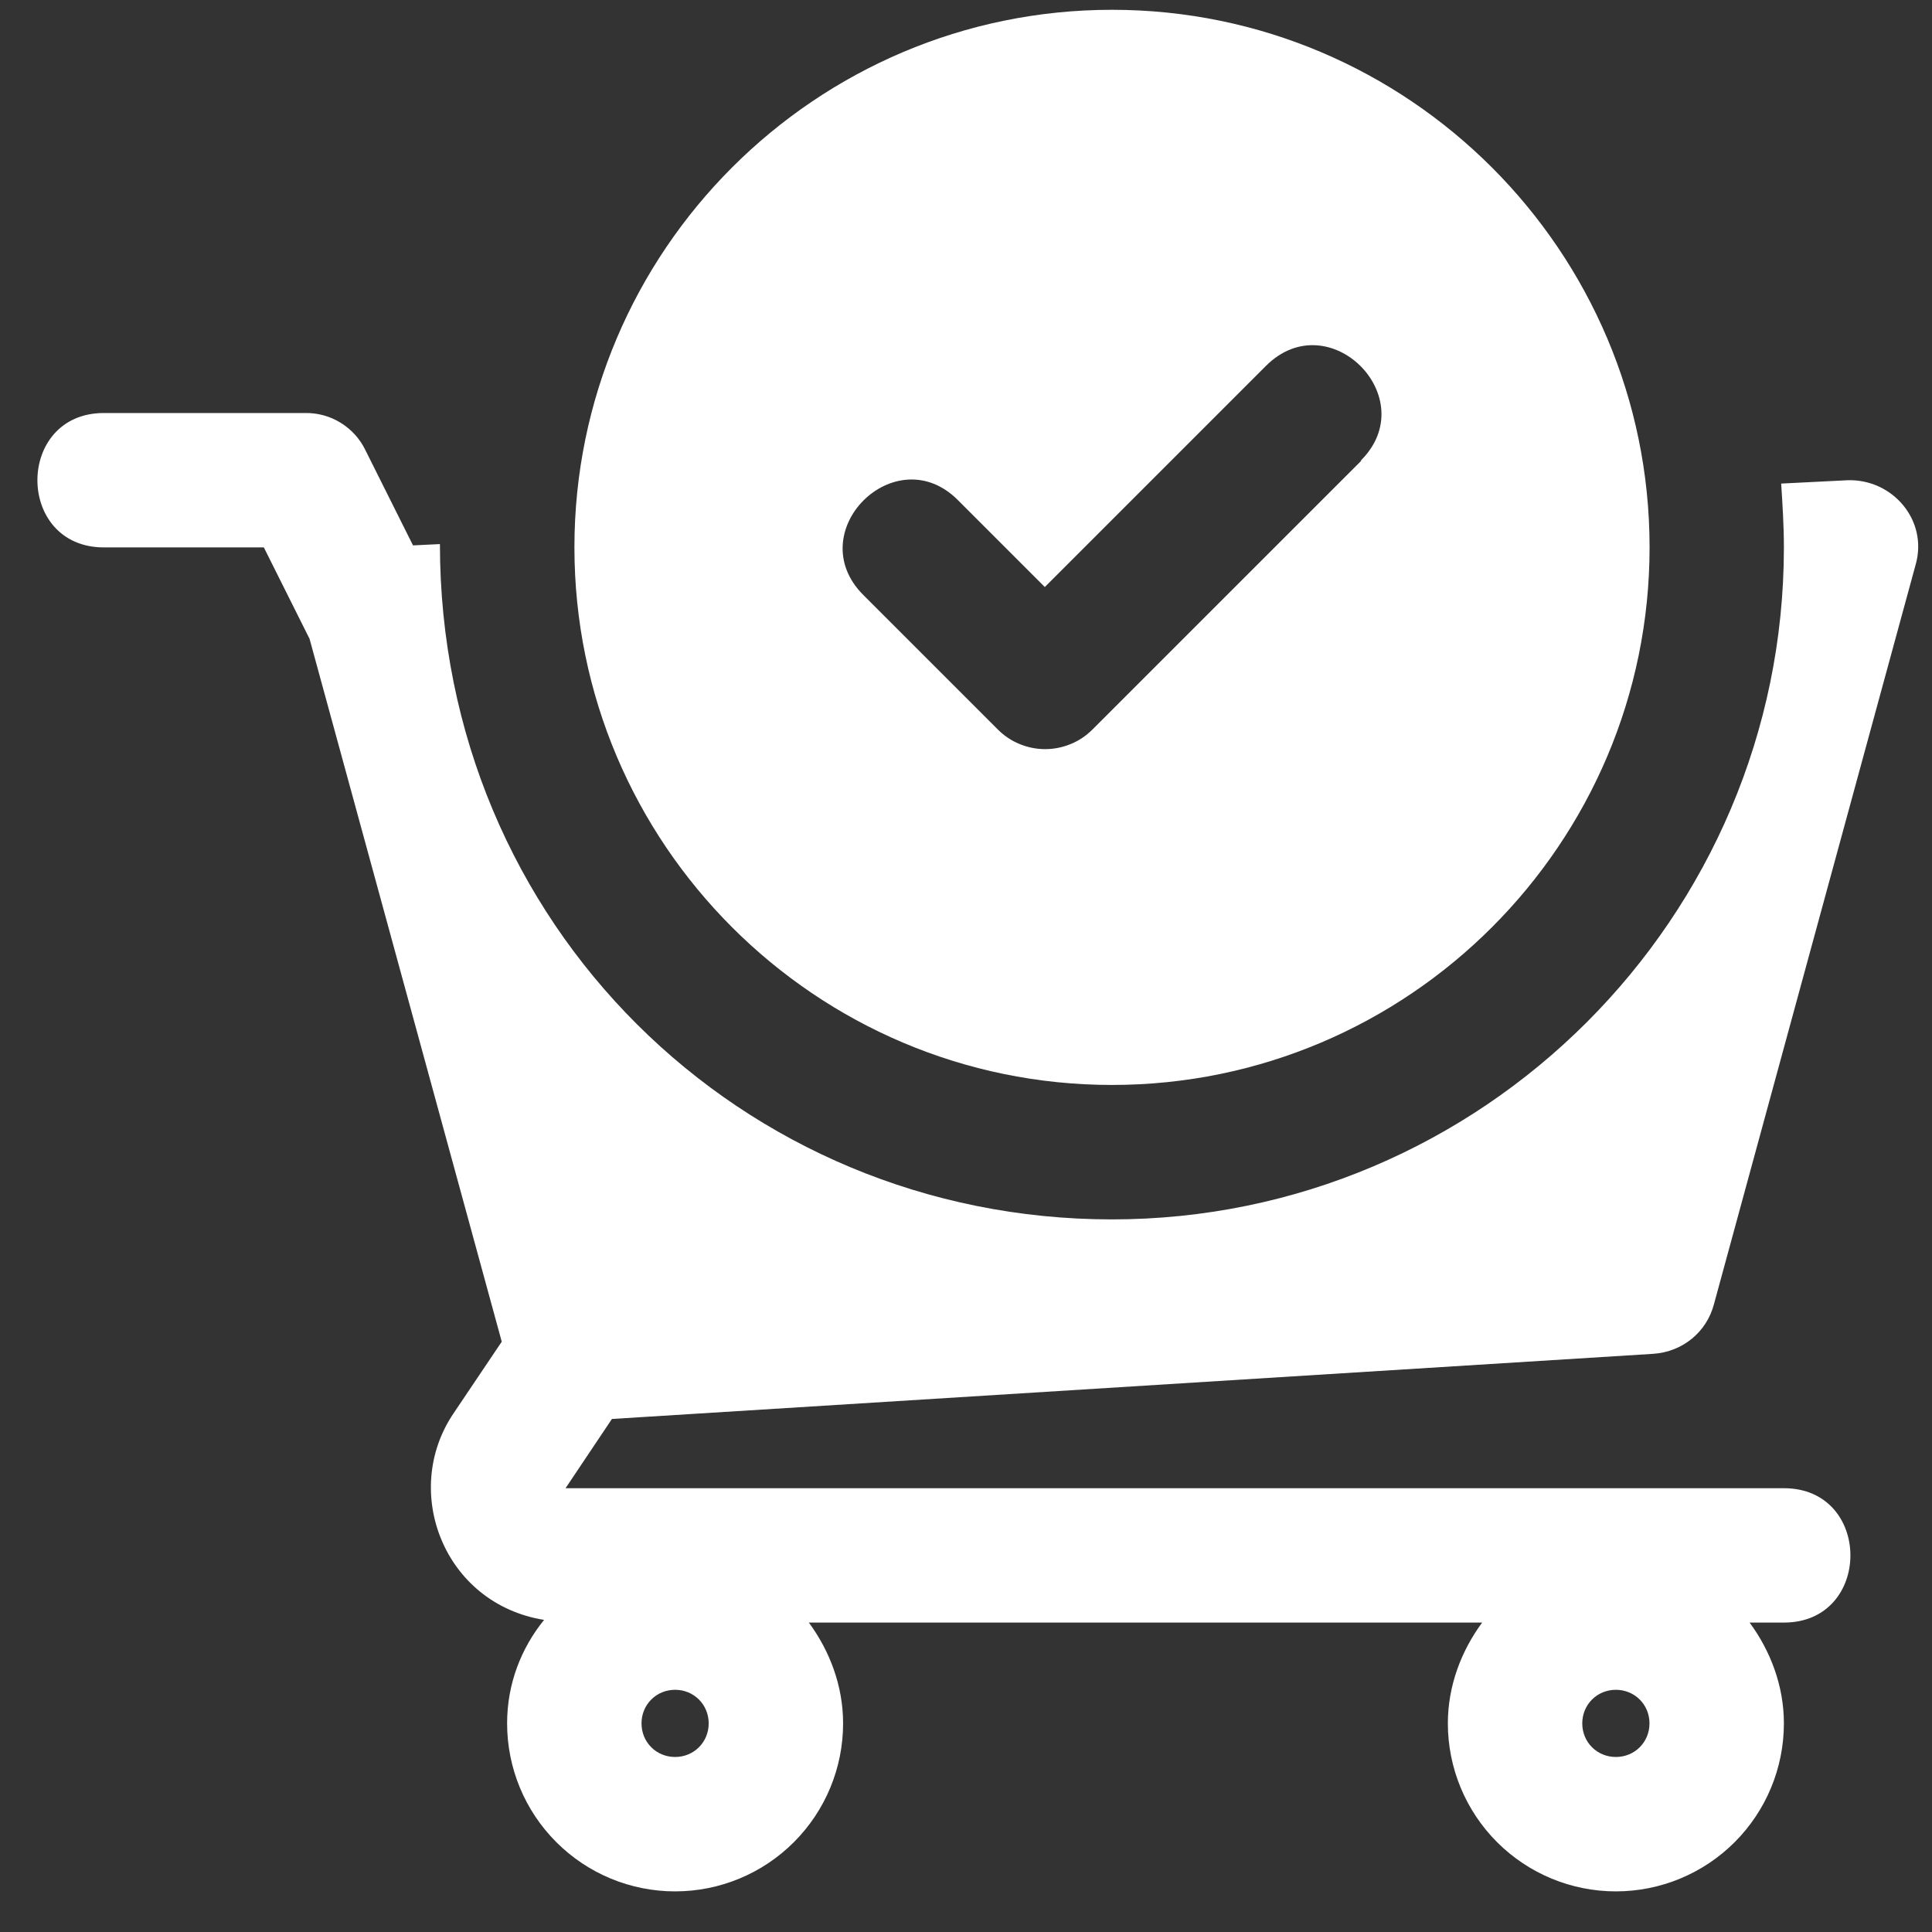
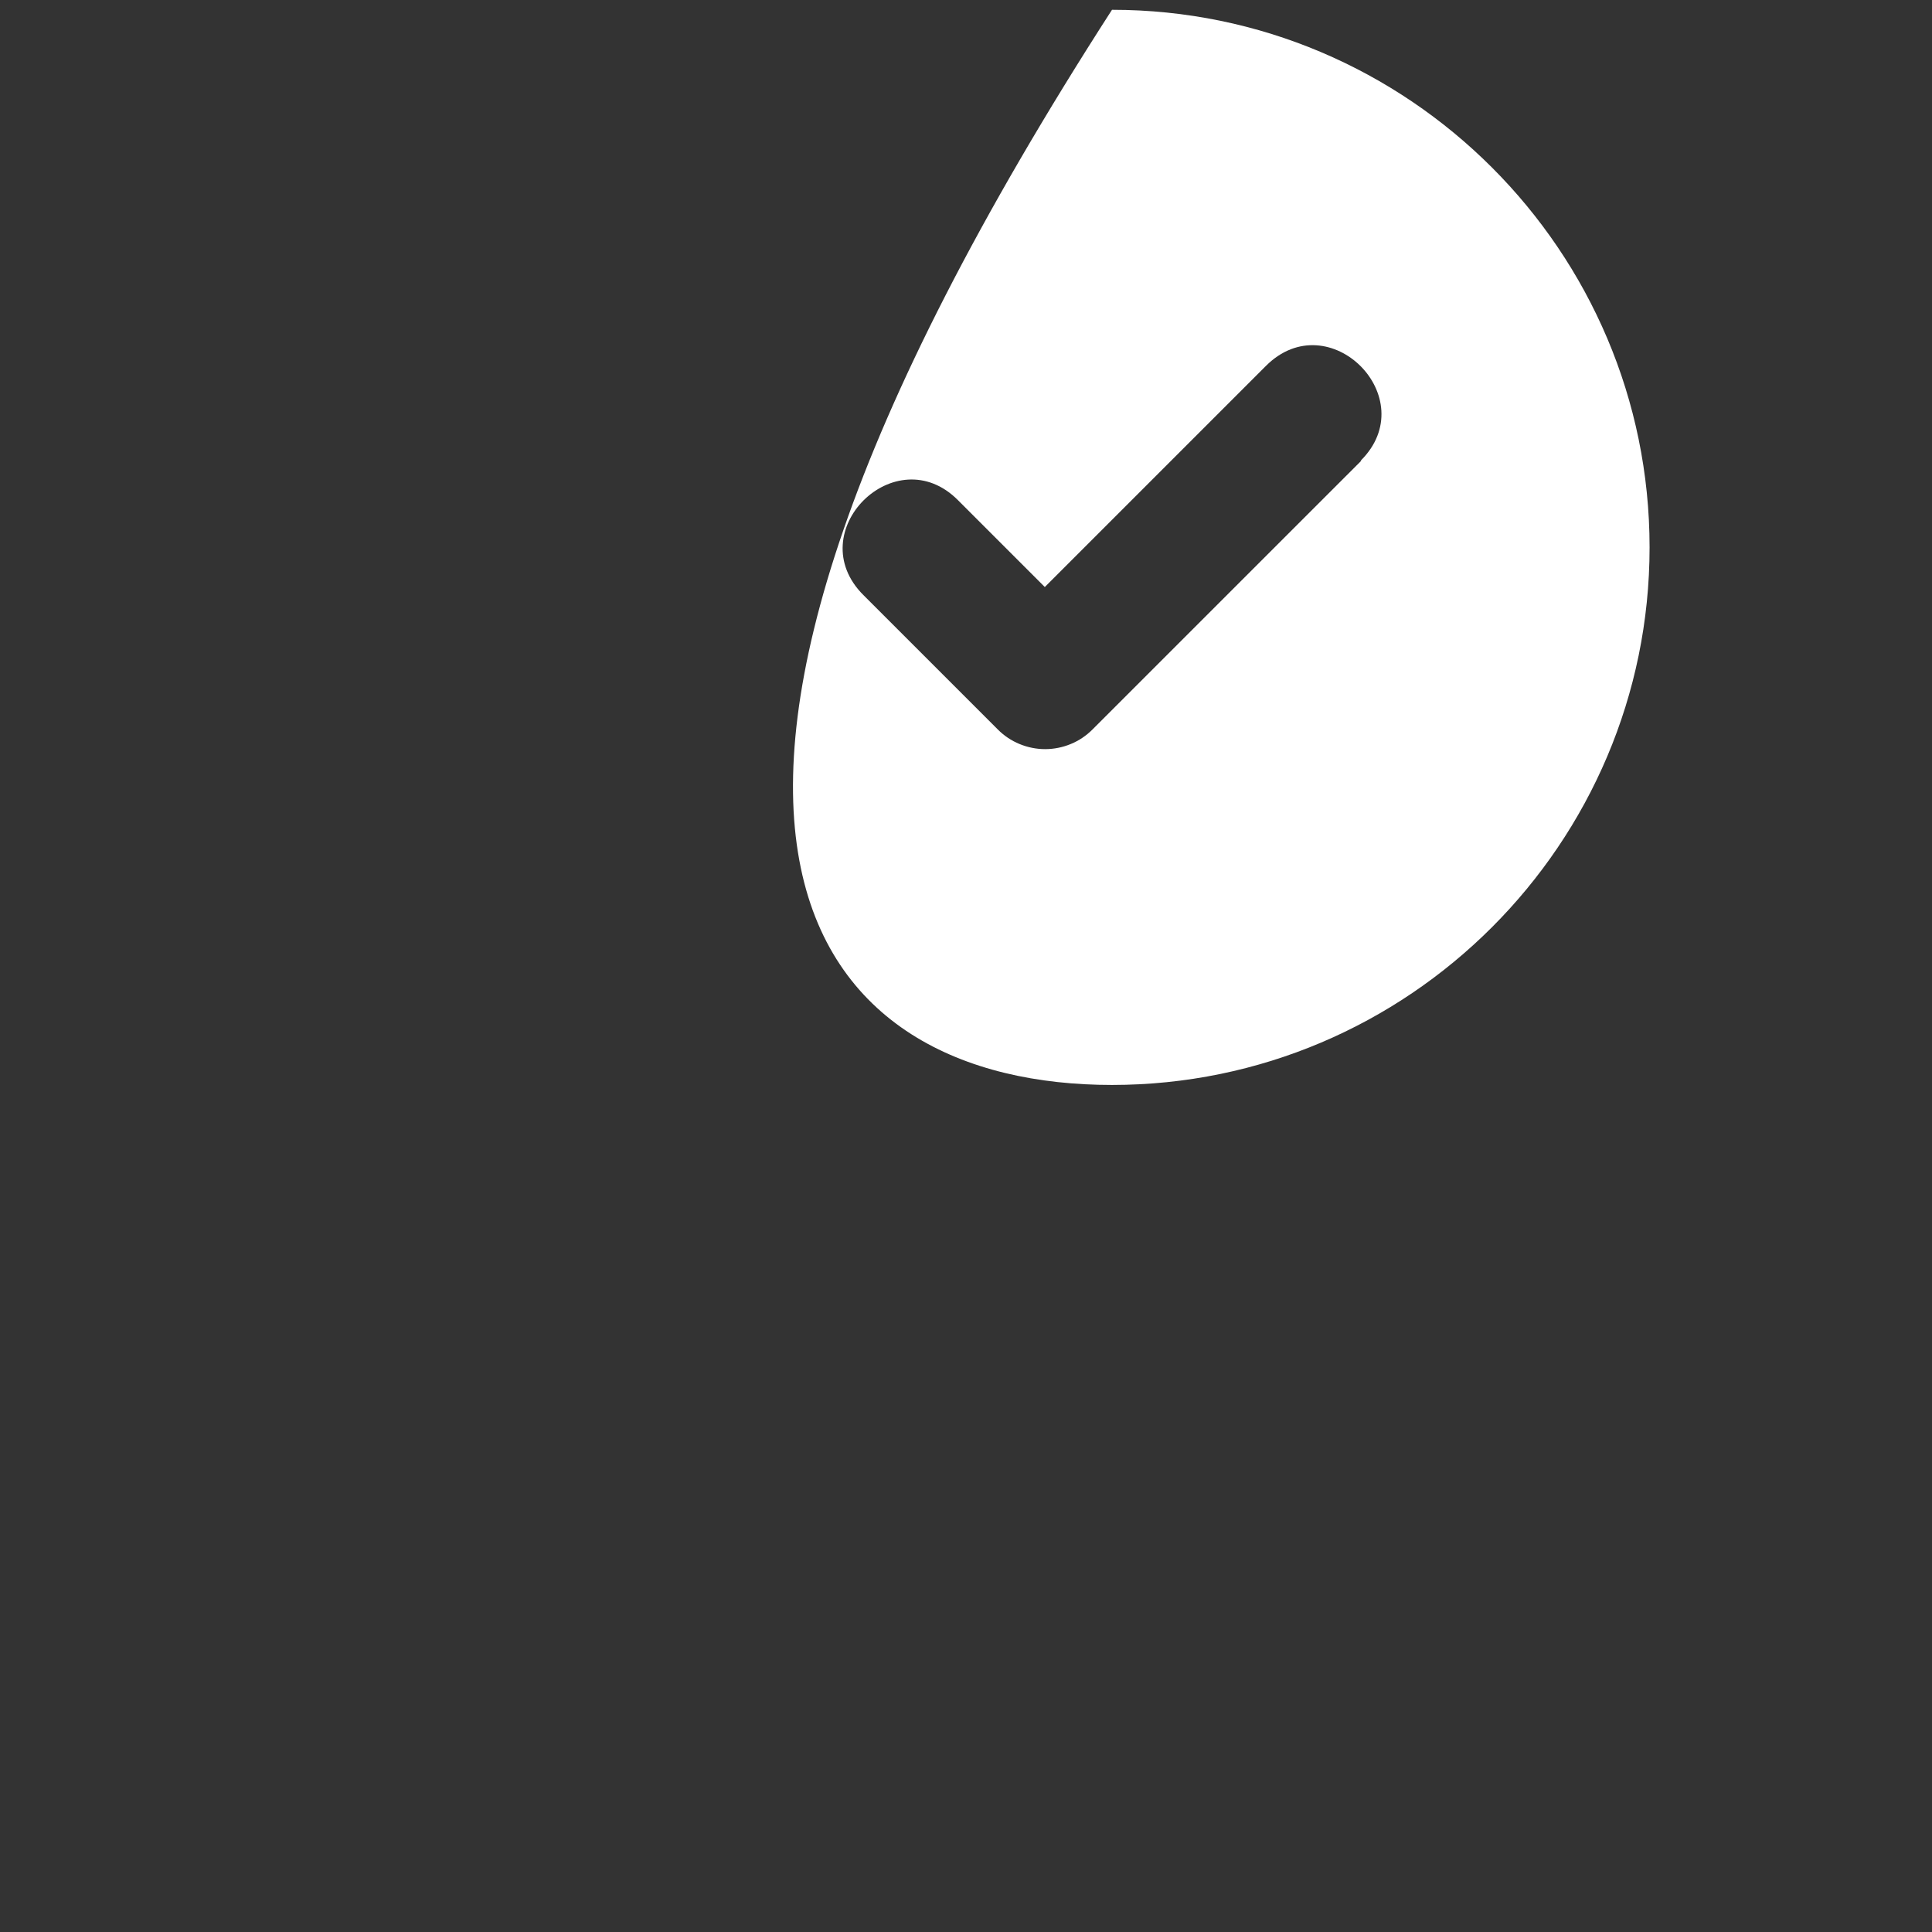
<svg xmlns="http://www.w3.org/2000/svg" width="44" height="44" viewBox="0 0 44 44" fill="none">
  <rect x="0" y="0" width="44" height="44" fill="#333333" stroke="none" />
-   <path d="M37.657 30.832C38.316 30.786 38.867 30.342 39.035 29.699L43.626 12.865C43.917 11.855 43.106 10.906 42.08 10.937L40.565 11.013C40.596 11.488 40.627 11.977 40.627 12.467C40.627 20.9 33.755 27.771 25.323 27.771C16.89 27.771 10.019 21.053 10.019 12.391L9.406 12.421L8.32 10.248C8.196 9.993 8.002 9.779 7.761 9.63C7.52 9.48 7.241 9.403 6.958 9.406H2.367C0.347 9.406 0.347 12.467 2.367 12.467H6.009L7.05 14.549L11.427 30.556L10.325 32.194C9.131 33.969 10.11 36.525 12.391 36.892C11.87 37.535 11.549 38.346 11.549 39.249C11.549 40.264 11.952 41.237 12.67 41.954C13.387 42.672 14.36 43.075 15.375 43.075C16.39 43.075 17.363 42.672 18.08 41.954C18.798 41.237 19.201 40.264 19.201 39.249C19.201 38.392 18.895 37.596 18.421 36.953H33.755C33.281 37.596 32.974 38.392 32.974 39.249C32.974 40.264 33.378 41.237 34.095 41.954C34.813 42.672 35.786 43.075 36.8 43.075C37.815 43.075 38.788 42.672 39.506 41.954C40.223 41.237 40.627 40.264 40.627 39.249C40.627 38.392 40.32 37.596 39.846 36.953H40.627C42.647 36.953 42.647 33.893 40.627 33.893H12.88L13.936 32.316L37.657 30.832ZM36.8 38.484C37.229 38.484 37.566 38.821 37.566 39.249C37.566 39.678 37.229 40.014 36.8 40.014C36.372 40.014 36.035 39.678 36.035 39.249C36.035 38.821 36.372 38.484 36.8 38.484ZM15.375 38.484C15.803 38.484 16.14 38.821 16.14 39.249C16.14 39.678 15.803 40.014 15.375 40.014C14.947 40.014 14.61 39.678 14.61 39.249C14.61 38.821 14.947 38.484 15.375 38.484Z" fill="white" />
-   <path d="M25.325 0.223C18.576 0.223 13.082 5.717 13.082 12.466C13.082 19.215 18.576 24.709 25.325 24.709C32.074 24.709 37.568 19.215 37.568 12.466C37.568 5.717 32.074 0.223 25.325 0.223ZM31.003 10.492L24.881 16.613C24.74 16.755 24.572 16.868 24.387 16.944C24.201 17.021 24.003 17.061 23.802 17.061C23.602 17.061 23.404 17.021 23.218 16.944C23.033 16.868 22.865 16.755 22.724 16.613L19.663 13.552C18.224 12.114 20.397 9.956 21.821 11.395L23.795 13.369L28.83 8.334C30.268 6.895 32.426 9.068 30.988 10.492H31.003Z" fill="white" />
+   <path d="M25.325 0.223C13.082 19.215 18.576 24.709 25.325 24.709C32.074 24.709 37.568 19.215 37.568 12.466C37.568 5.717 32.074 0.223 25.325 0.223ZM31.003 10.492L24.881 16.613C24.74 16.755 24.572 16.868 24.387 16.944C24.201 17.021 24.003 17.061 23.802 17.061C23.602 17.061 23.404 17.021 23.218 16.944C23.033 16.868 22.865 16.755 22.724 16.613L19.663 13.552C18.224 12.114 20.397 9.956 21.821 11.395L23.795 13.369L28.83 8.334C30.268 6.895 32.426 9.068 30.988 10.492H31.003Z" fill="white" />
</svg>